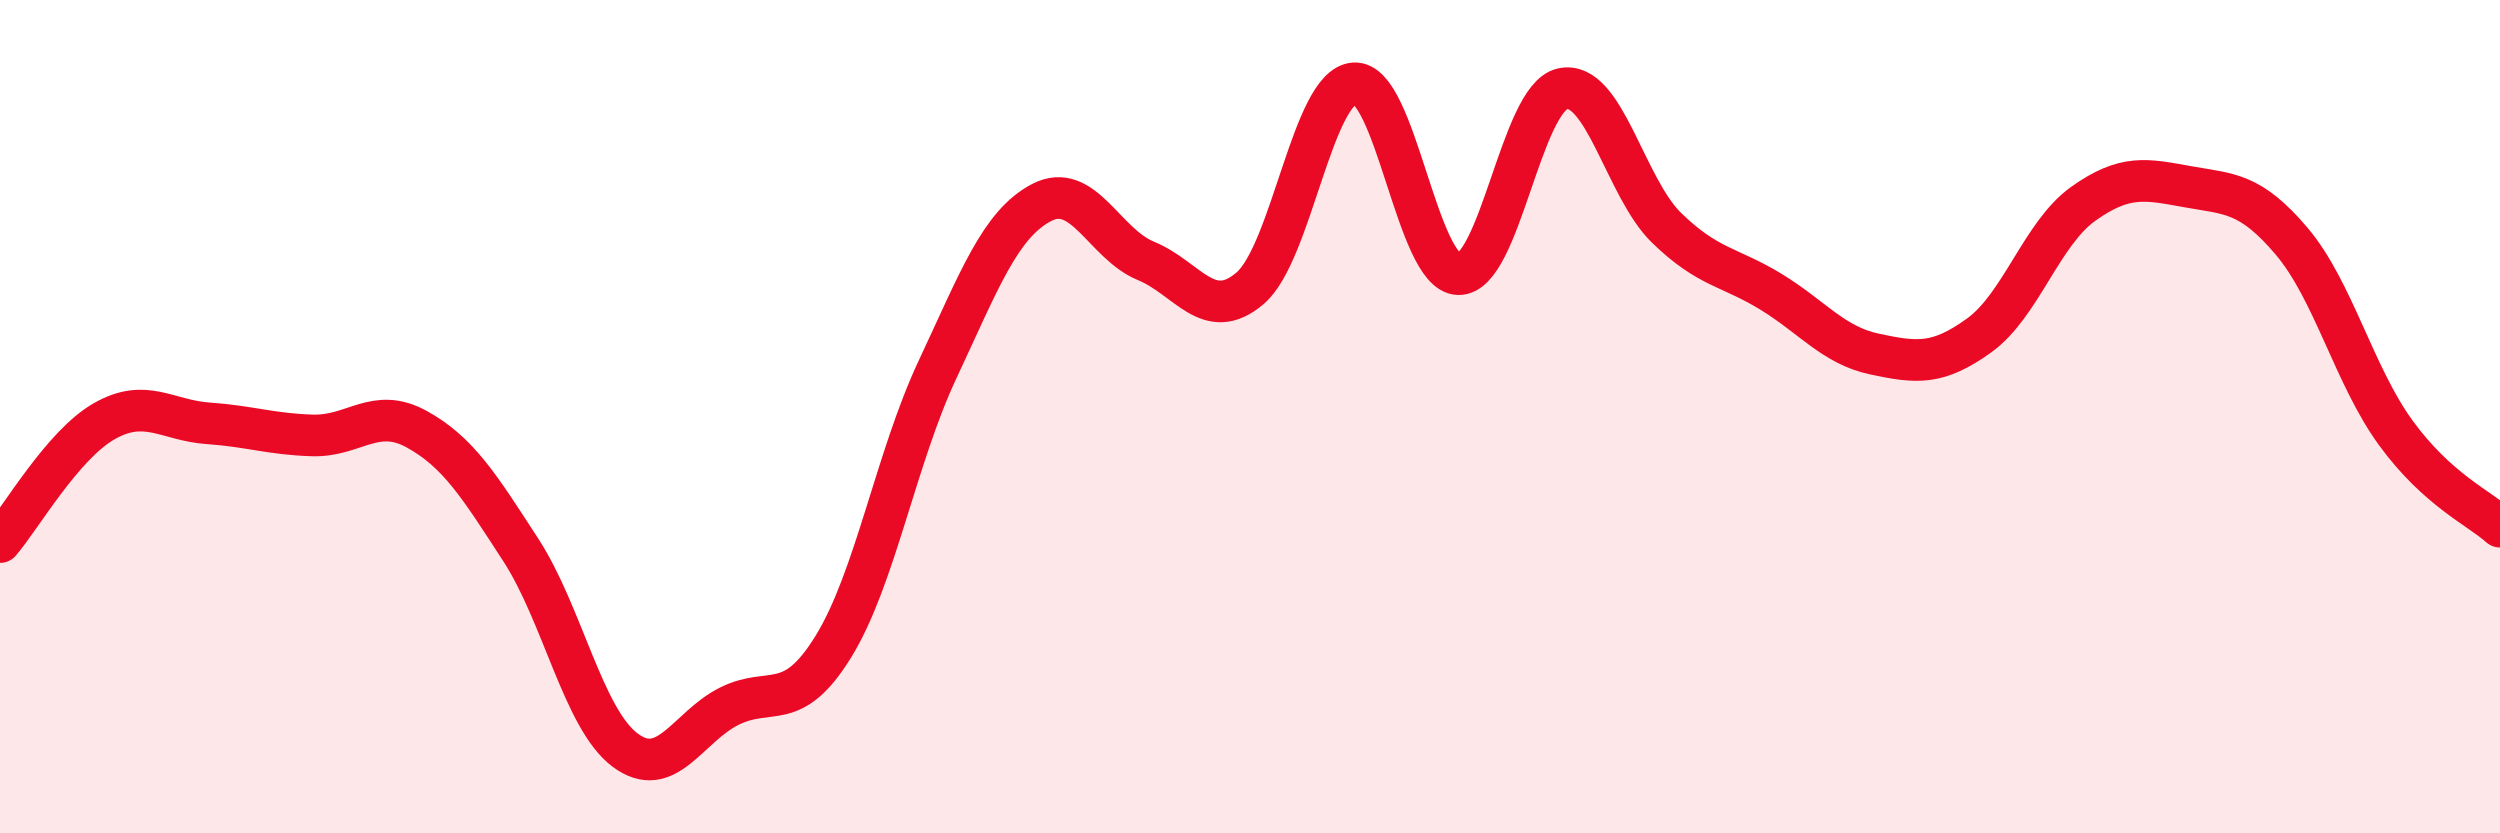
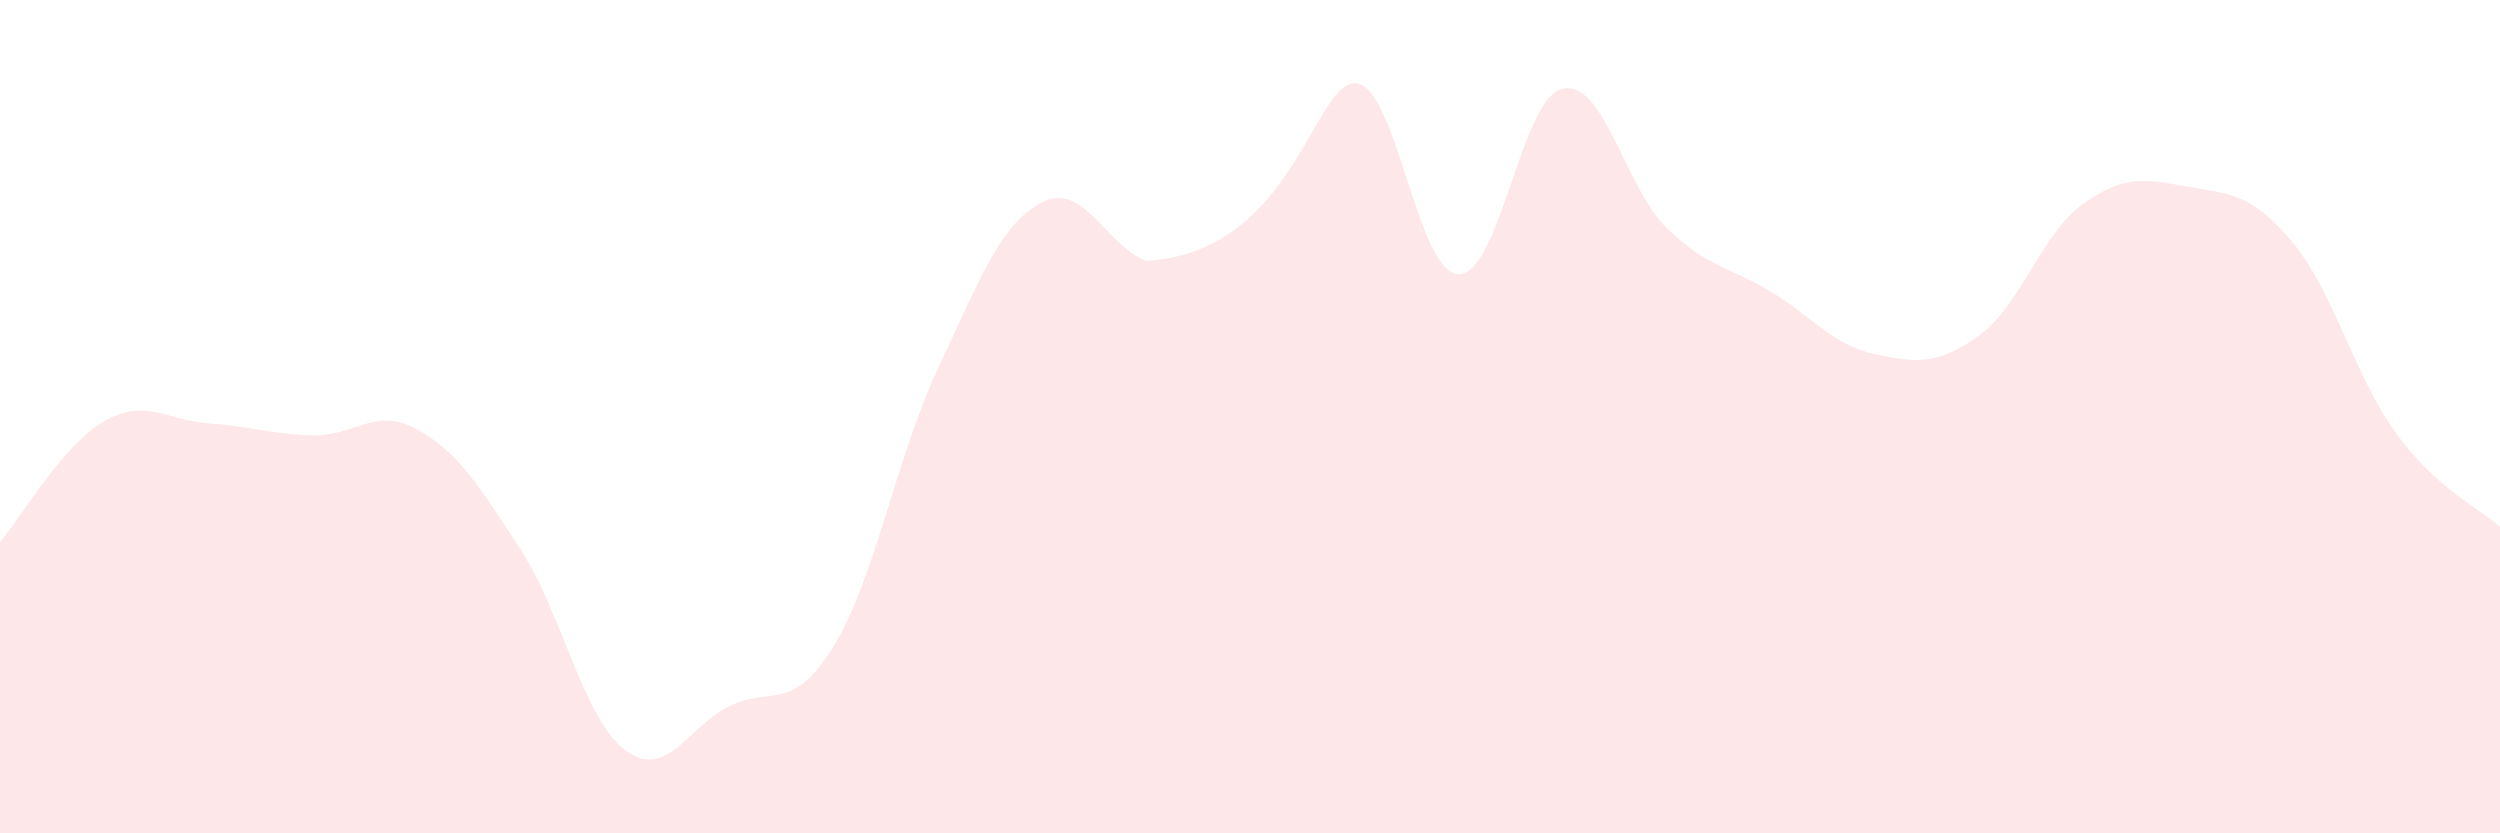
<svg xmlns="http://www.w3.org/2000/svg" width="60" height="20" viewBox="0 0 60 20">
-   <path d="M 0,13.01 C 0.5,12.43 1.5,10.68 2.5,10.11 C 3.5,9.54 4,10.09 5,10.16 C 6,10.23 6.5,10.42 7.5,10.45 C 8.5,10.48 9,9.75 10,10.3 C 11,10.85 11.5,11.66 12.5,13.2 C 13.5,14.74 14,17.25 15,18 C 16,18.75 16.5,17.45 17.5,16.95 C 18.5,16.45 19,17.14 20,15.52 C 21,13.9 21.5,11 22.5,8.87 C 23.5,6.74 24,5.38 25,4.86 C 26,4.34 26.5,5.85 27.5,6.26 C 28.5,6.67 29,7.77 30,6.92 C 31,6.07 31.5,2.07 32.5,2 C 33.5,1.93 34,6.55 35,6.58 C 36,6.61 36.5,2.35 37.5,2.13 C 38.5,1.91 39,4.5 40,5.47 C 41,6.44 41.5,6.39 42.5,7 C 43.5,7.61 44,8.29 45,8.5 C 46,8.71 46.5,8.77 47.5,8.05 C 48.5,7.33 49,5.6 50,4.89 C 51,4.18 51.5,4.3 52.5,4.48 C 53.5,4.66 54,4.61 55,5.79 C 56,6.97 56.5,9.02 57.5,10.39 C 58.5,11.76 59.5,12.19 60,12.64L60 20L0 20Z" fill="#EB0A25" opacity="0.1" stroke-linecap="round" stroke-linejoin="round" />
-   <path d="M 0,13.01 C 0.5,12.43 1.5,10.68 2.5,10.11 C 3.5,9.54 4,10.09 5,10.16 C 6,10.23 6.5,10.42 7.5,10.45 C 8.5,10.48 9,9.75 10,10.3 C 11,10.85 11.5,11.66 12.5,13.2 C 13.5,14.74 14,17.25 15,18 C 16,18.75 16.5,17.45 17.5,16.95 C 18.5,16.45 19,17.14 20,15.52 C 21,13.9 21.5,11 22.5,8.87 C 23.5,6.74 24,5.38 25,4.86 C 26,4.34 26.5,5.85 27.5,6.26 C 28.5,6.67 29,7.77 30,6.92 C 31,6.07 31.5,2.07 32.5,2 C 33.5,1.93 34,6.55 35,6.58 C 36,6.61 36.5,2.35 37.5,2.13 C 38.5,1.91 39,4.5 40,5.47 C 41,6.44 41.5,6.39 42.5,7 C 43.5,7.61 44,8.29 45,8.5 C 46,8.71 46.5,8.77 47.5,8.05 C 48.5,7.33 49,5.6 50,4.89 C 51,4.18 51.5,4.3 52.5,4.48 C 53.5,4.66 54,4.61 55,5.79 C 56,6.97 56.5,9.02 57.5,10.39 C 58.5,11.76 59.5,12.19 60,12.64" stroke="#EB0A25" stroke-width="1" fill="none" stroke-linecap="round" stroke-linejoin="round" />
+   <path d="M 0,13.01 C 0.5,12.43 1.5,10.68 2.5,10.11 C 3.5,9.54 4,10.09 5,10.16 C 6,10.23 6.5,10.42 7.5,10.45 C 8.5,10.48 9,9.75 10,10.3 C 11,10.85 11.5,11.66 12.5,13.2 C 13.5,14.74 14,17.25 15,18 C 16,18.75 16.5,17.45 17.5,16.95 C 18.5,16.45 19,17.14 20,15.52 C 21,13.9 21.5,11 22.5,8.87 C 23.5,6.74 24,5.38 25,4.86 C 26,4.34 26.5,5.85 27.5,6.26 C 31,6.07 31.5,2.07 32.5,2 C 33.5,1.93 34,6.55 35,6.58 C 36,6.61 36.5,2.35 37.5,2.13 C 38.5,1.91 39,4.5 40,5.47 C 41,6.44 41.5,6.39 42.5,7 C 43.5,7.61 44,8.29 45,8.5 C 46,8.71 46.5,8.77 47.5,8.05 C 48.5,7.33 49,5.6 50,4.89 C 51,4.18 51.5,4.3 52.5,4.48 C 53.5,4.66 54,4.61 55,5.79 C 56,6.97 56.5,9.02 57.5,10.39 C 58.5,11.76 59.5,12.19 60,12.64L60 20L0 20Z" fill="#EB0A25" opacity="0.1" stroke-linecap="round" stroke-linejoin="round" />
</svg>